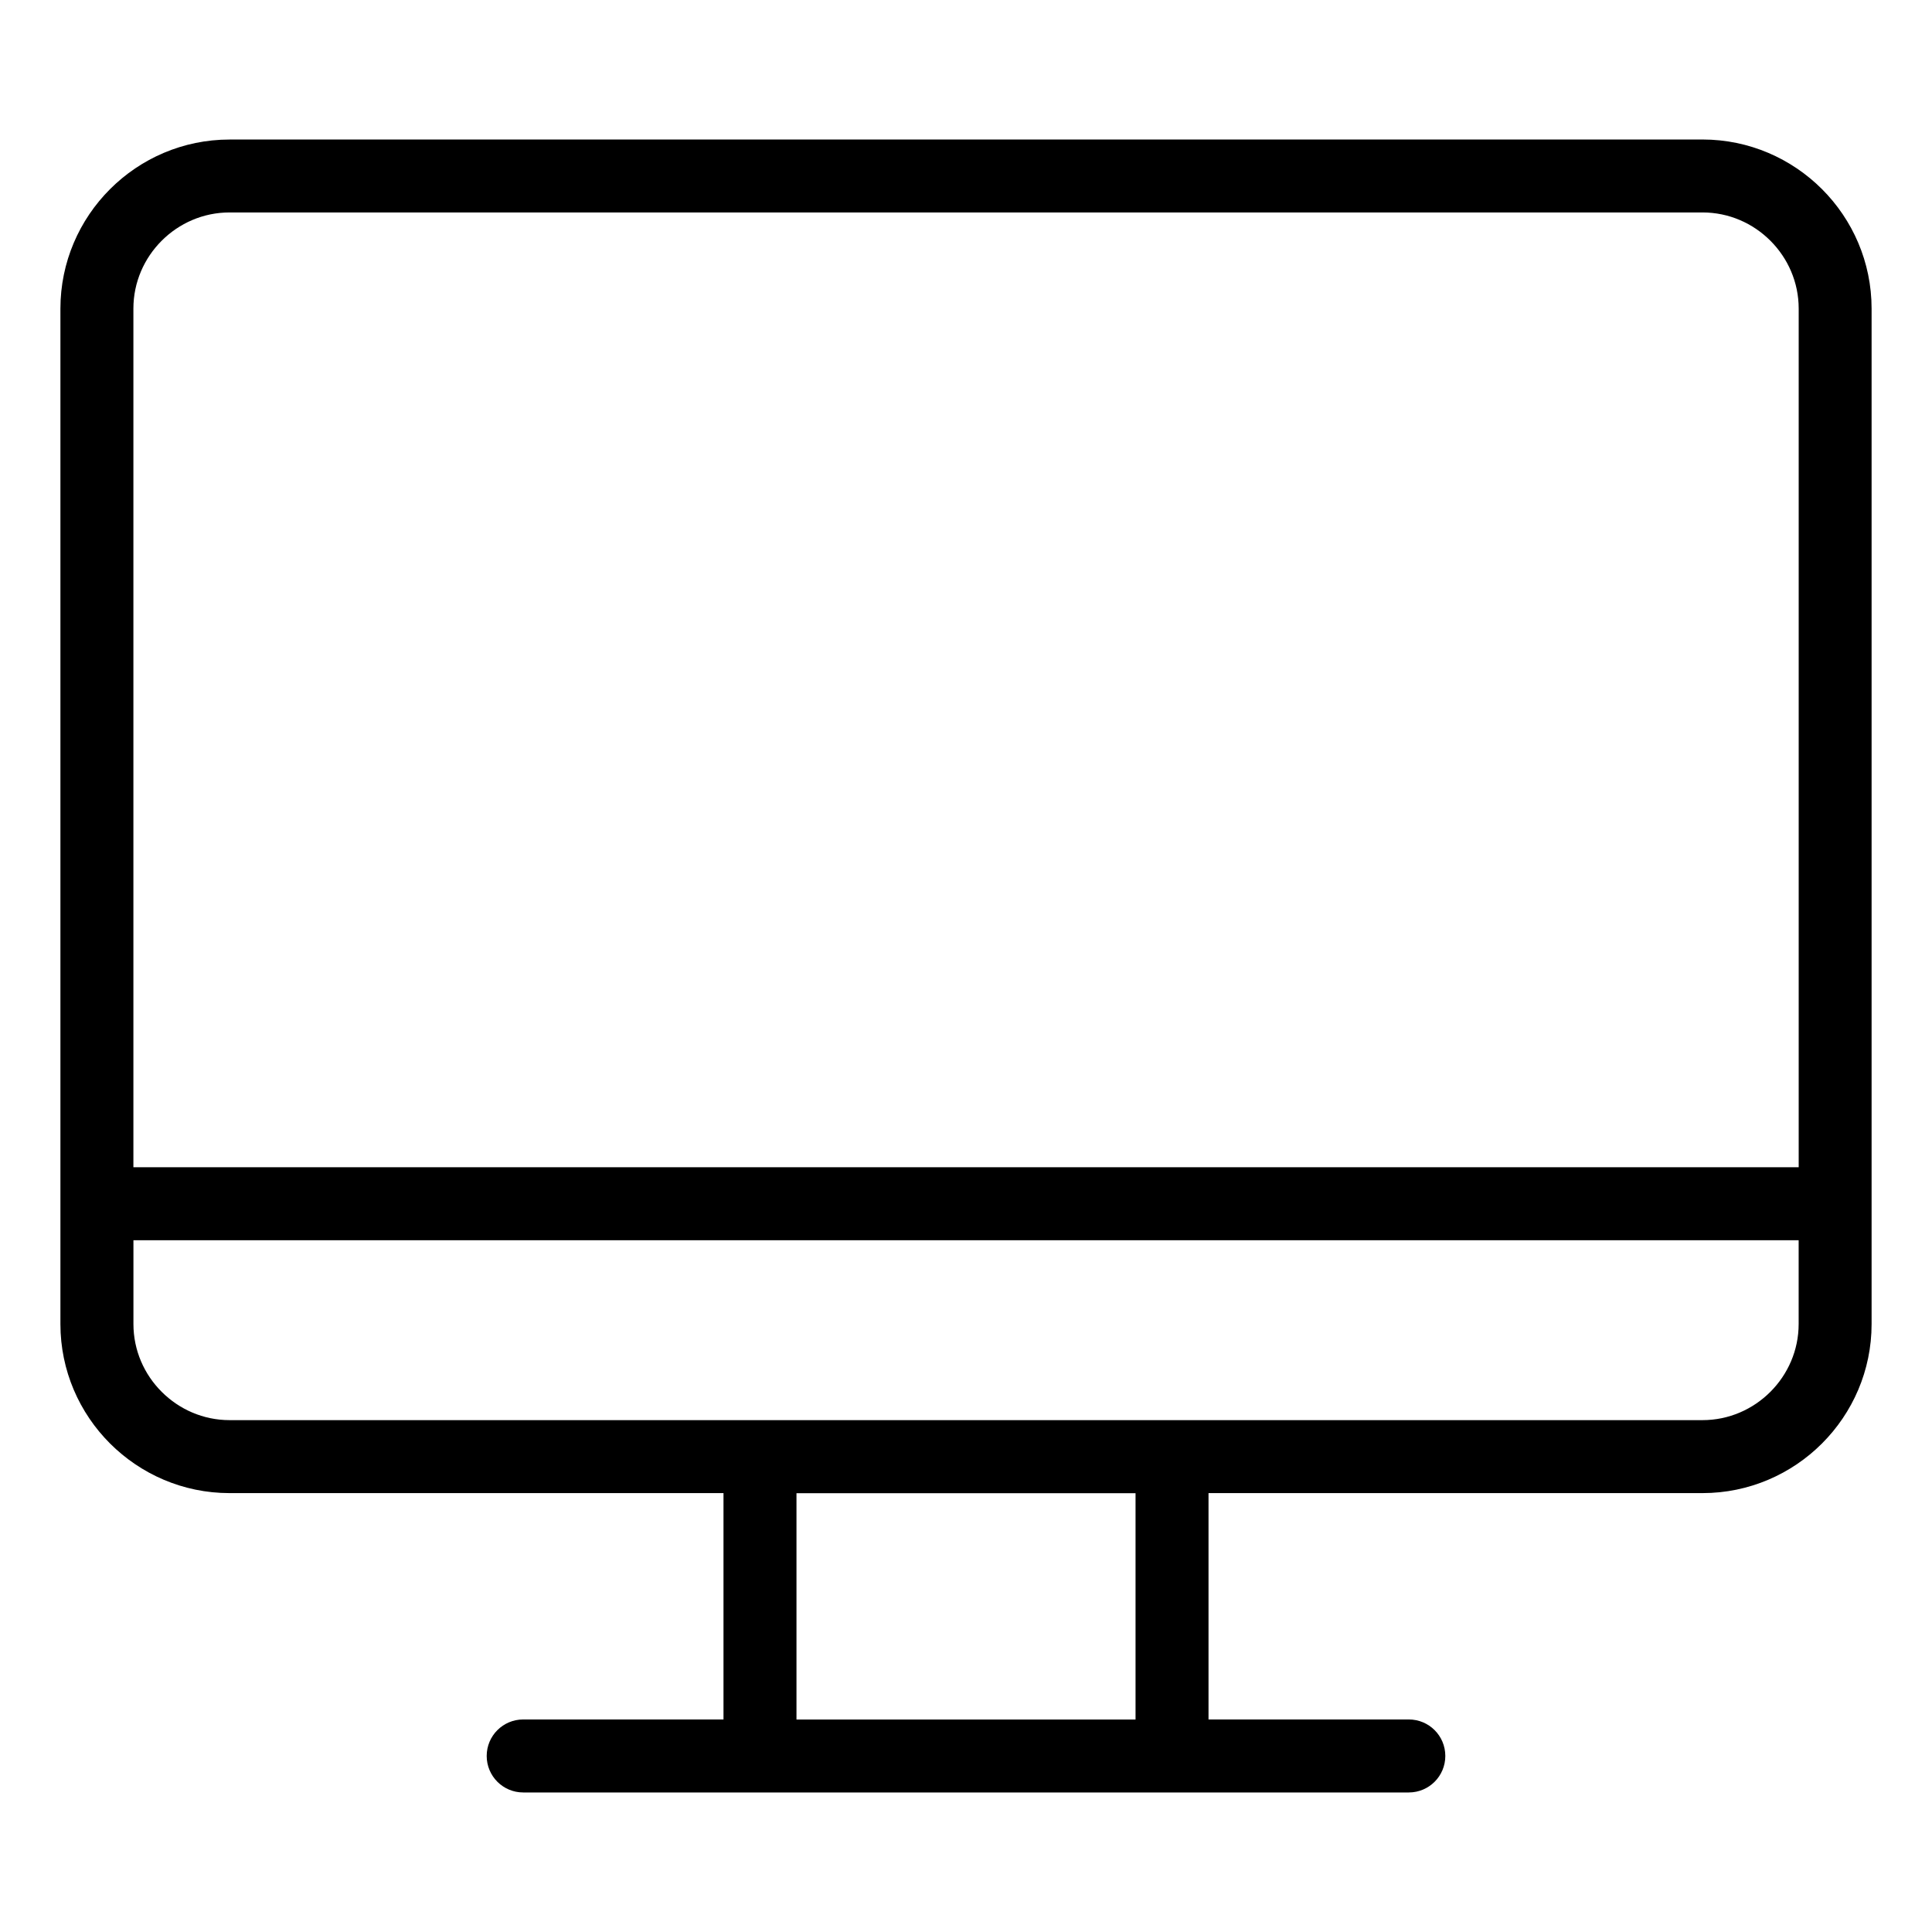
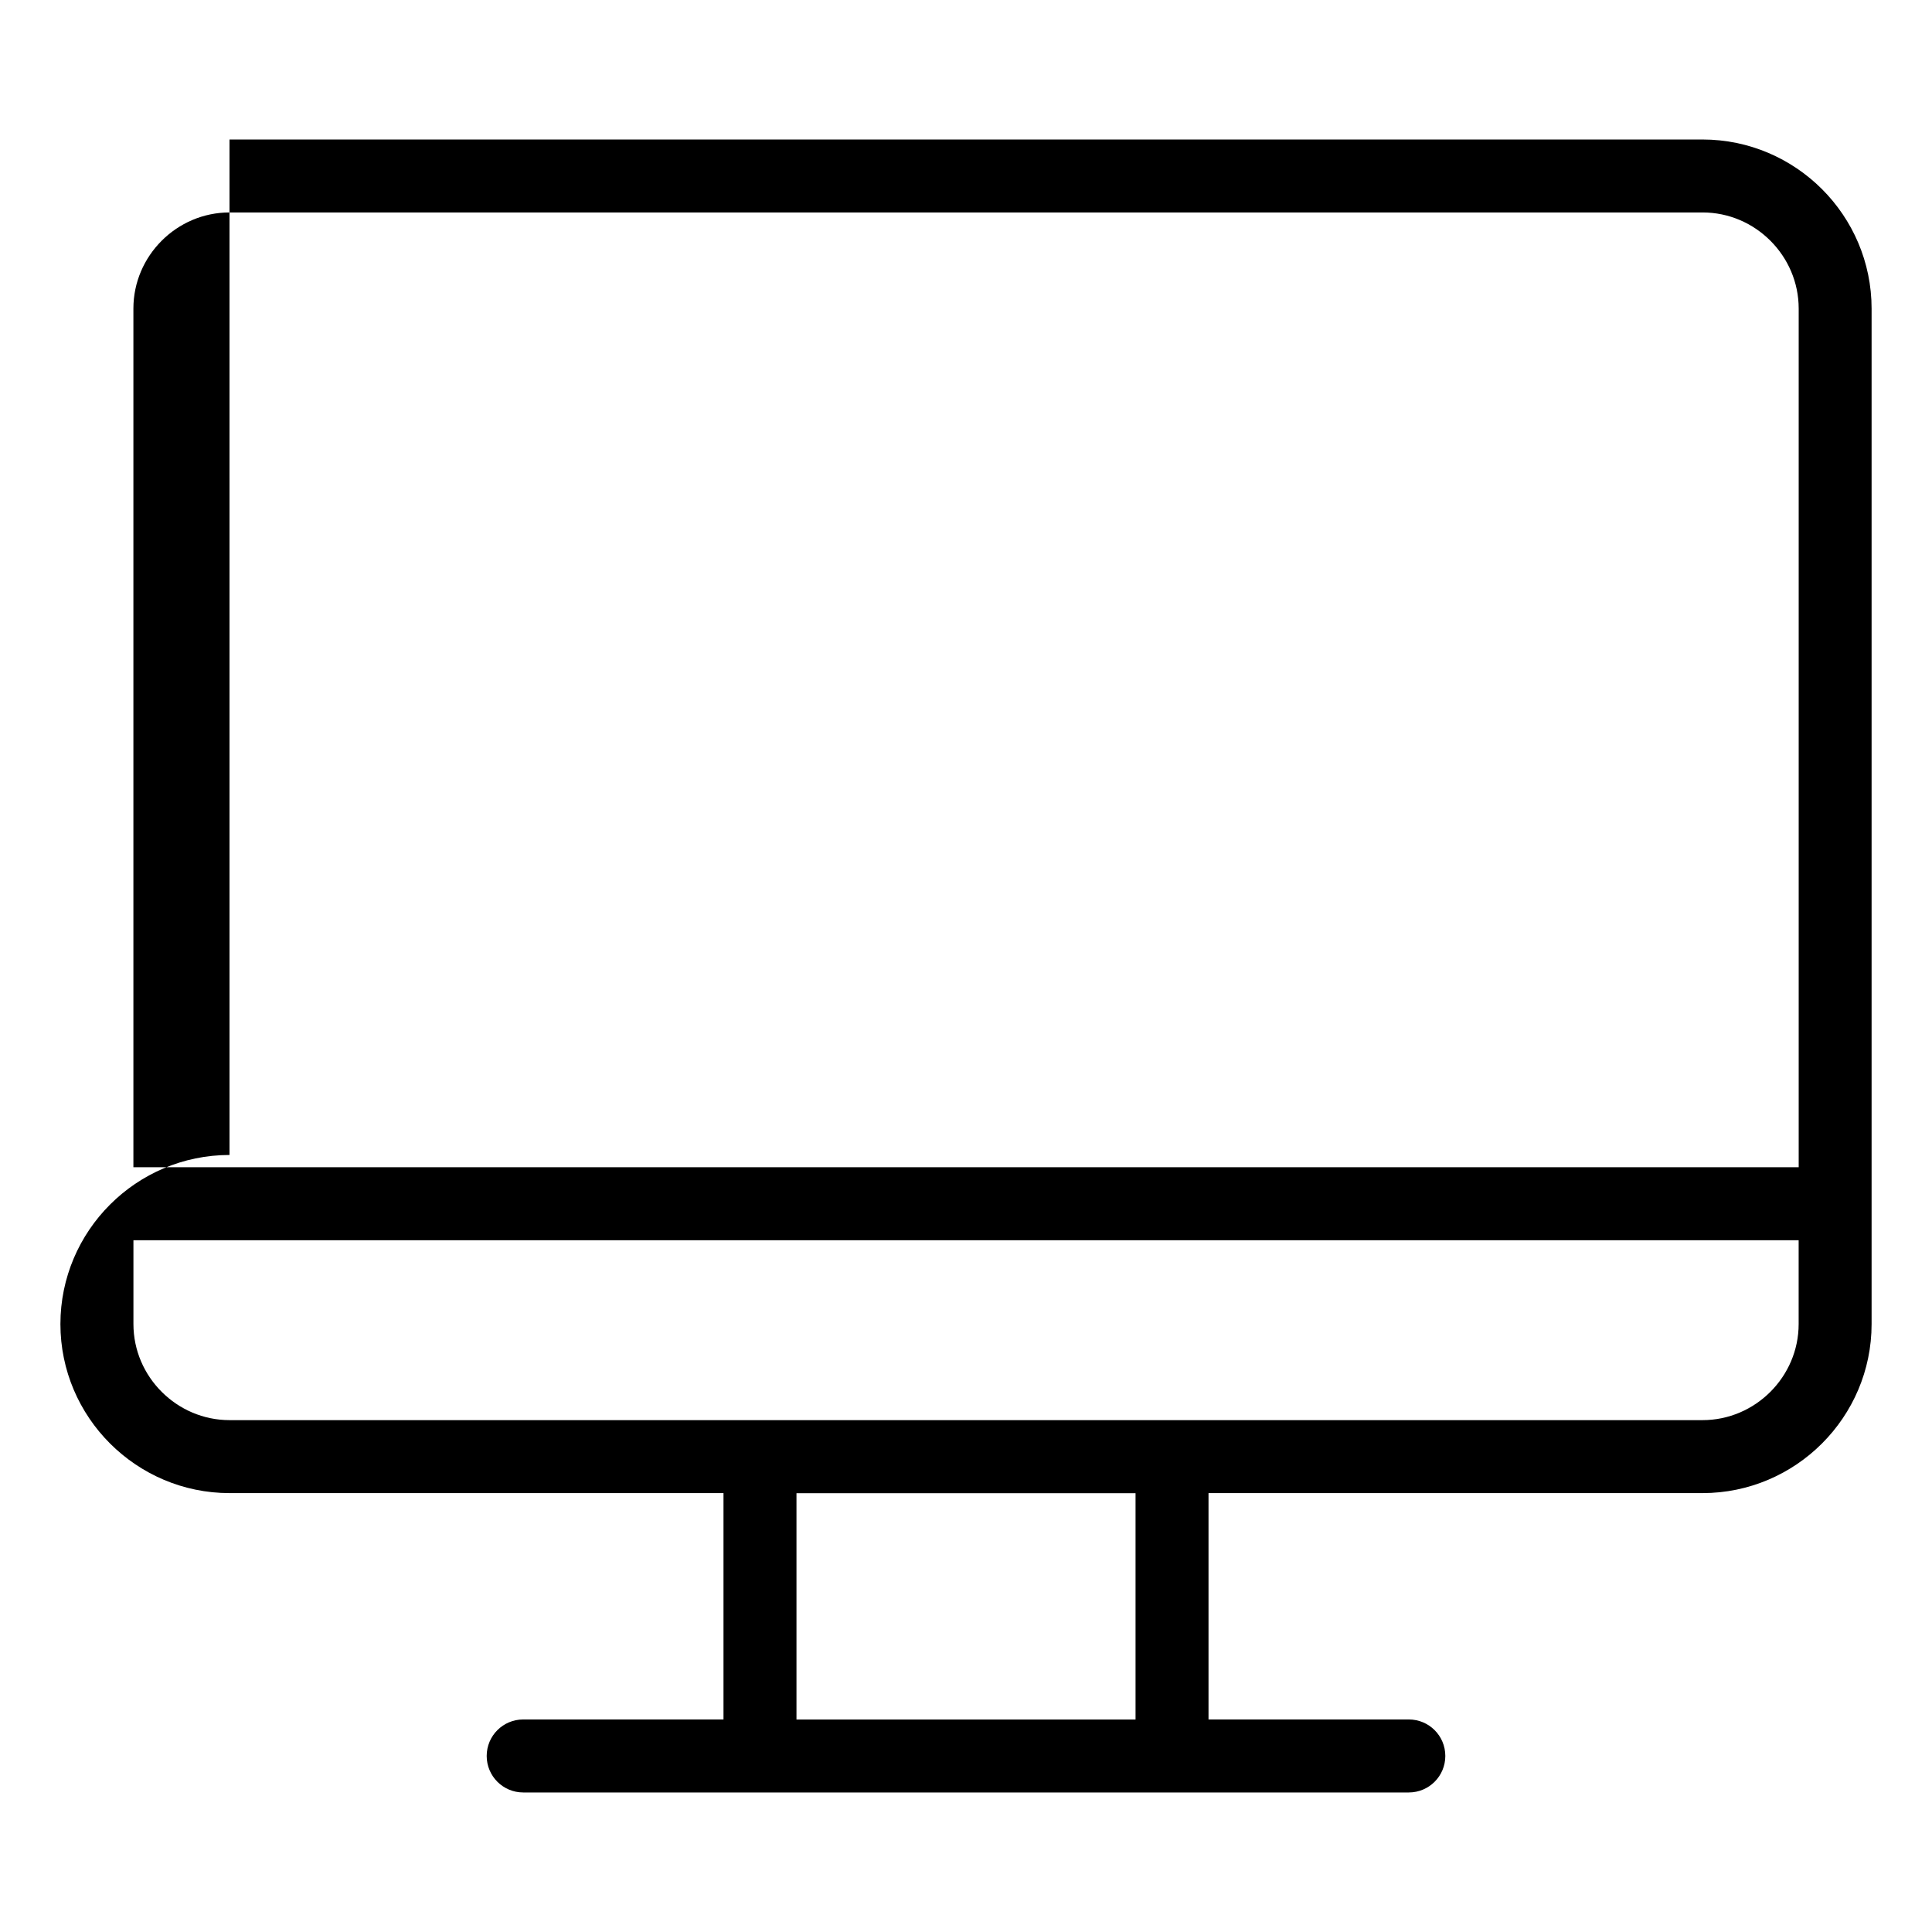
<svg xmlns="http://www.w3.org/2000/svg" fill="#000000" width="800px" height="800px" version="1.1" viewBox="144 144 512 512">
-   <path d="m204.82 180.97h390.36c12.332 0 23.531 5.031 31.664 13.148 8.117 8.117 13.148 19.332 13.148 31.664v269.11c0 12.332-5.031 23.531-13.148 31.648-8.117 8.117-19.332 13.148-31.664 13.148h-130.91v59.988h53.082c5.352 0 9.672 4.324 9.672 9.672 0 5.352-4.336 9.672-9.672 9.672h-234.7c-5.352 0-9.672-4.336-9.672-9.672 0-5.352 4.336-9.672 9.672-9.672h53.082v-59.988h-130.91c-12.332 0-23.531-5.031-31.664-13.148-8.117-8.117-13.148-19.316-13.148-31.648v-269.1c0-12.332 5.031-23.547 13.148-31.664 8.117-8.117 19.332-13.148 31.664-13.148zm240.11 358.74h-89.855v59.988h89.855zm-265.57-86.379h441.31v-227.55c0-6.996-2.871-13.359-7.496-17.984s-10.988-7.496-17.984-7.496h-390.36c-6.996 0-13.359 2.871-17.984 7.496s-7.496 10.988-7.496 17.984v227.55zm441.31 19.348h-441.31v22.203c0 6.996 2.871 13.359 7.496 17.973 4.625 4.625 10.988 7.496 17.984 7.496h390.34c6.996 0 13.359-2.871 17.984-7.496s7.496-10.988 7.496-17.973v-22.203z" />
+   <path d="m204.82 180.97h390.36c12.332 0 23.531 5.031 31.664 13.148 8.117 8.117 13.148 19.332 13.148 31.664v269.11c0 12.332-5.031 23.531-13.148 31.648-8.117 8.117-19.332 13.148-31.664 13.148h-130.91v59.988h53.082c5.352 0 9.672 4.324 9.672 9.672 0 5.352-4.336 9.672-9.672 9.672h-234.7c-5.352 0-9.672-4.336-9.672-9.672 0-5.352 4.336-9.672 9.672-9.672h53.082v-59.988h-130.91c-12.332 0-23.531-5.031-31.664-13.148-8.117-8.117-13.148-19.316-13.148-31.648c0-12.332 5.031-23.547 13.148-31.664 8.117-8.117 19.332-13.148 31.664-13.148zm240.11 358.74h-89.855v59.988h89.855zm-265.57-86.379h441.31v-227.55c0-6.996-2.871-13.359-7.496-17.984s-10.988-7.496-17.984-7.496h-390.36c-6.996 0-13.359 2.871-17.984 7.496s-7.496 10.988-7.496 17.984v227.55zm441.31 19.348h-441.31v22.203c0 6.996 2.871 13.359 7.496 17.973 4.625 4.625 10.988 7.496 17.984 7.496h390.34c6.996 0 13.359-2.871 17.984-7.496s7.496-10.988 7.496-17.973v-22.203z" />
</svg>